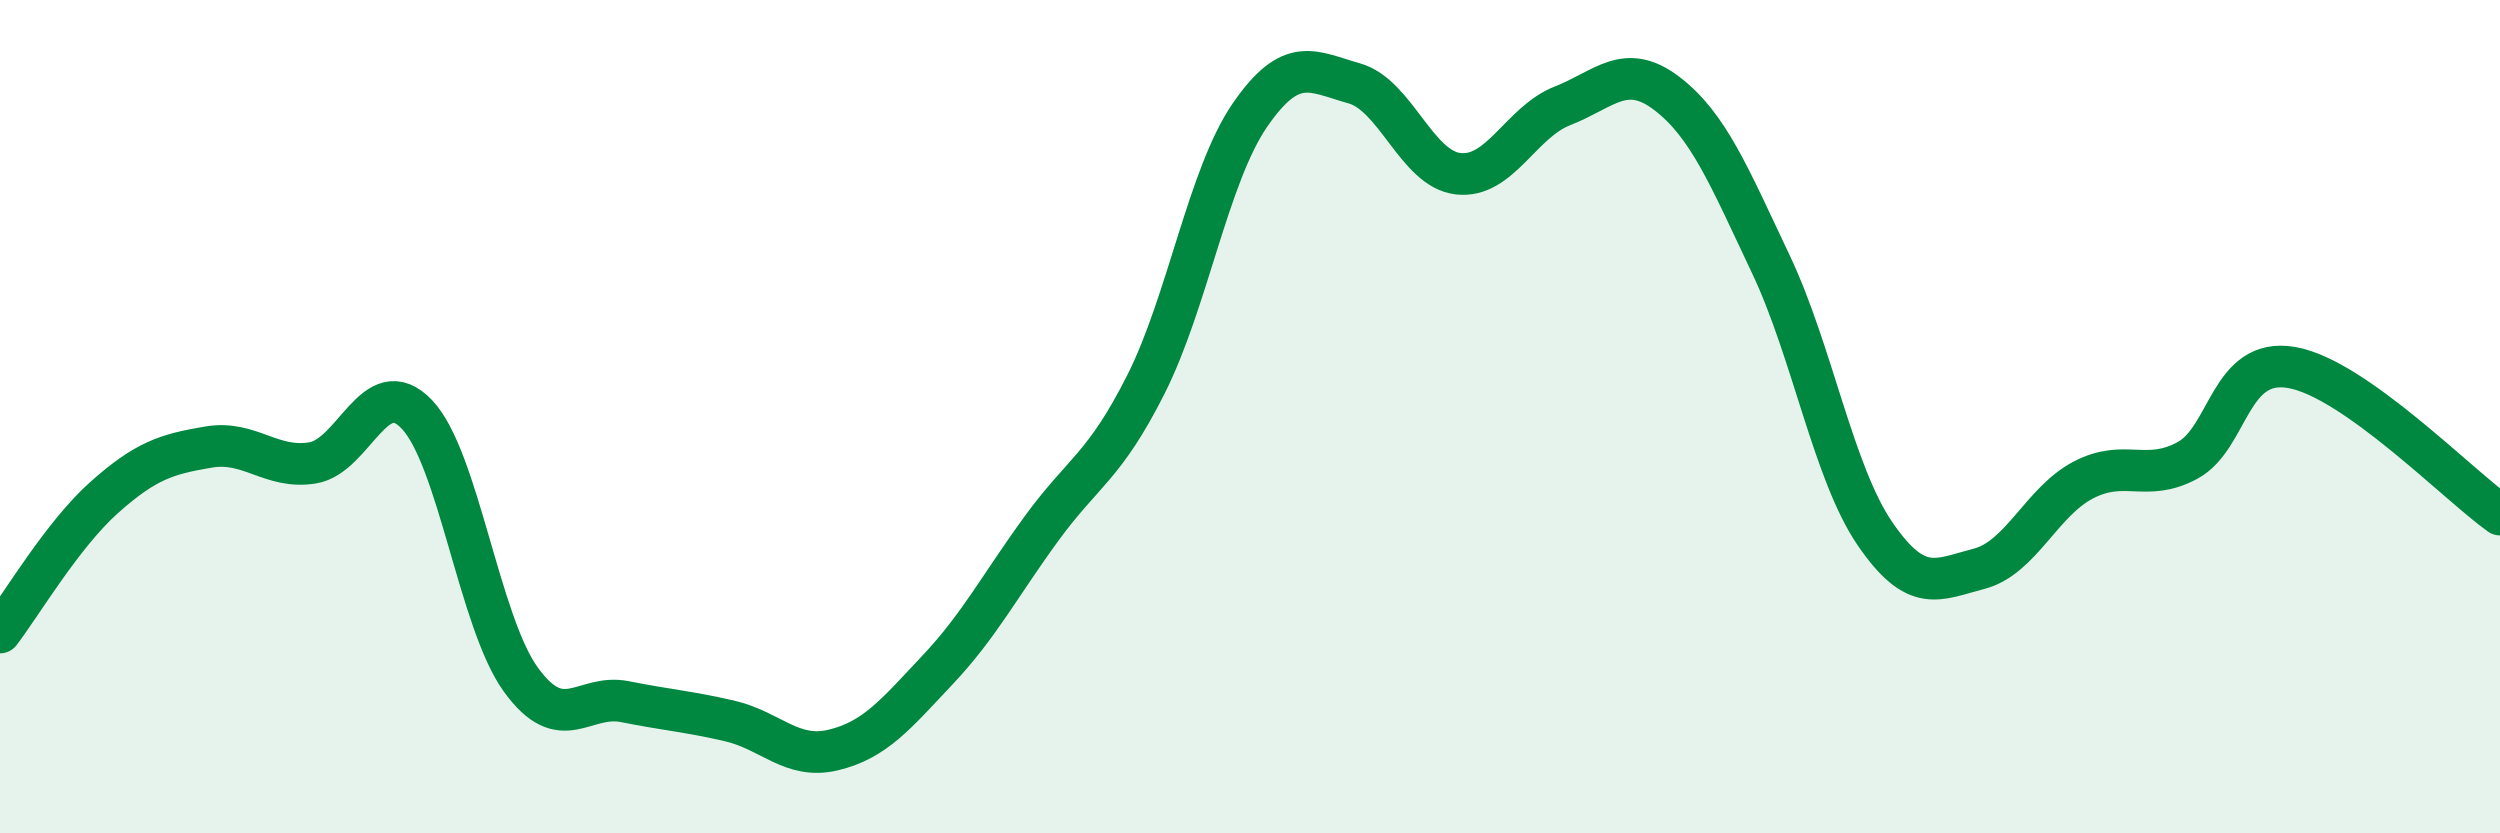
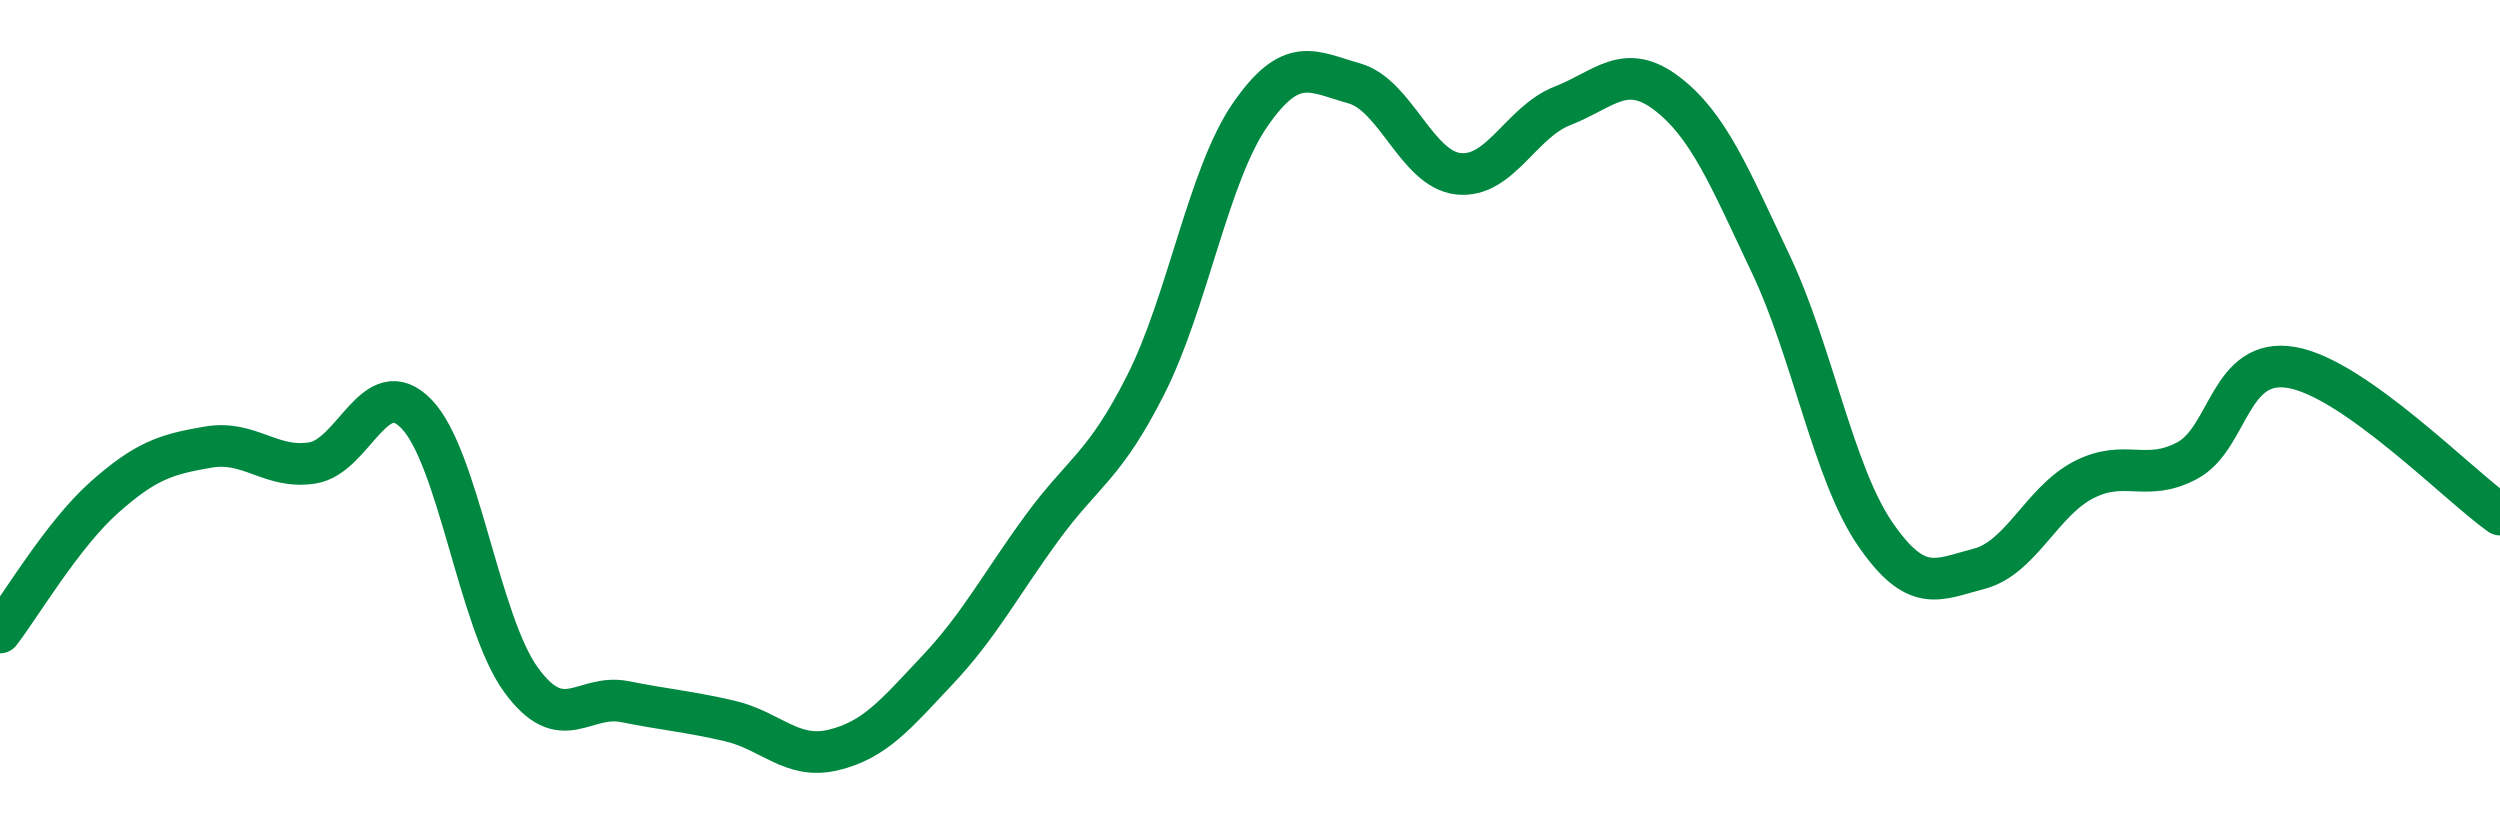
<svg xmlns="http://www.w3.org/2000/svg" width="60" height="20" viewBox="0 0 60 20">
-   <path d="M 0,15.18 C 0.5,14.53 1.5,12.83 2.5,11.94 C 3.5,11.05 4,10.9 5,10.73 C 6,10.56 6.5,11.27 7.5,11.11 C 8.5,10.95 9,8.9 10,9.94 C 11,10.98 11.5,14.93 12.5,16.31 C 13.5,17.69 14,16.64 15,16.84 C 16,17.04 16.5,17.07 17.5,17.3 C 18.5,17.53 19,18.24 20,18 C 21,17.76 21.5,17.14 22.5,16.08 C 23.5,15.02 24,14.05 25,12.68 C 26,11.31 26.5,11.21 27.5,9.23 C 28.5,7.25 29,4.21 30,2.76 C 31,1.31 31.5,1.72 32.5,2 C 33.5,2.28 34,4.06 35,4.17 C 36,4.28 36.5,2.93 37.5,2.54 C 38.5,2.15 39,1.48 40,2.24 C 41,3 41.5,4.23 42.5,6.34 C 43.5,8.45 44,11.35 45,12.81 C 46,14.27 46.5,13.91 47.5,13.65 C 48.5,13.39 49,12.04 50,11.52 C 51,11 51.5,11.59 52.5,11.05 C 53.5,10.51 53.5,8.56 55,8.82 C 56.5,9.08 59,11.64 60,12.35L60 20L0 20Z" fill="#008740" opacity="0.1" stroke-linecap="round" stroke-linejoin="round" />
  <path d="M 0,15.18 C 0.5,14.53 1.5,12.83 2.5,11.94 C 3.5,11.05 4,10.9 5,10.73 C 6,10.56 6.5,11.27 7.5,11.11 C 8.5,10.95 9,8.9 10,9.94 C 11,10.98 11.5,14.93 12.5,16.31 C 13.5,17.69 14,16.64 15,16.84 C 16,17.04 16.5,17.07 17.5,17.3 C 18.5,17.53 19,18.24 20,18 C 21,17.76 21.5,17.14 22.5,16.08 C 23.5,15.02 24,14.05 25,12.68 C 26,11.31 26.5,11.21 27.5,9.23 C 28.5,7.25 29,4.21 30,2.76 C 31,1.31 31.5,1.72 32.5,2 C 33.5,2.28 34,4.06 35,4.17 C 36,4.28 36.5,2.93 37.5,2.54 C 38.5,2.15 39,1.48 40,2.24 C 41,3 41.5,4.23 42.5,6.34 C 43.5,8.45 44,11.35 45,12.81 C 46,14.27 46.5,13.91 47.5,13.65 C 48.5,13.39 49,12.04 50,11.52 C 51,11 51.5,11.59 52.5,11.05 C 53.5,10.51 53.5,8.56 55,8.82 C 56.5,9.08 59,11.64 60,12.35" stroke="#008740" stroke-width="1" fill="none" stroke-linecap="round" stroke-linejoin="round" />
</svg>